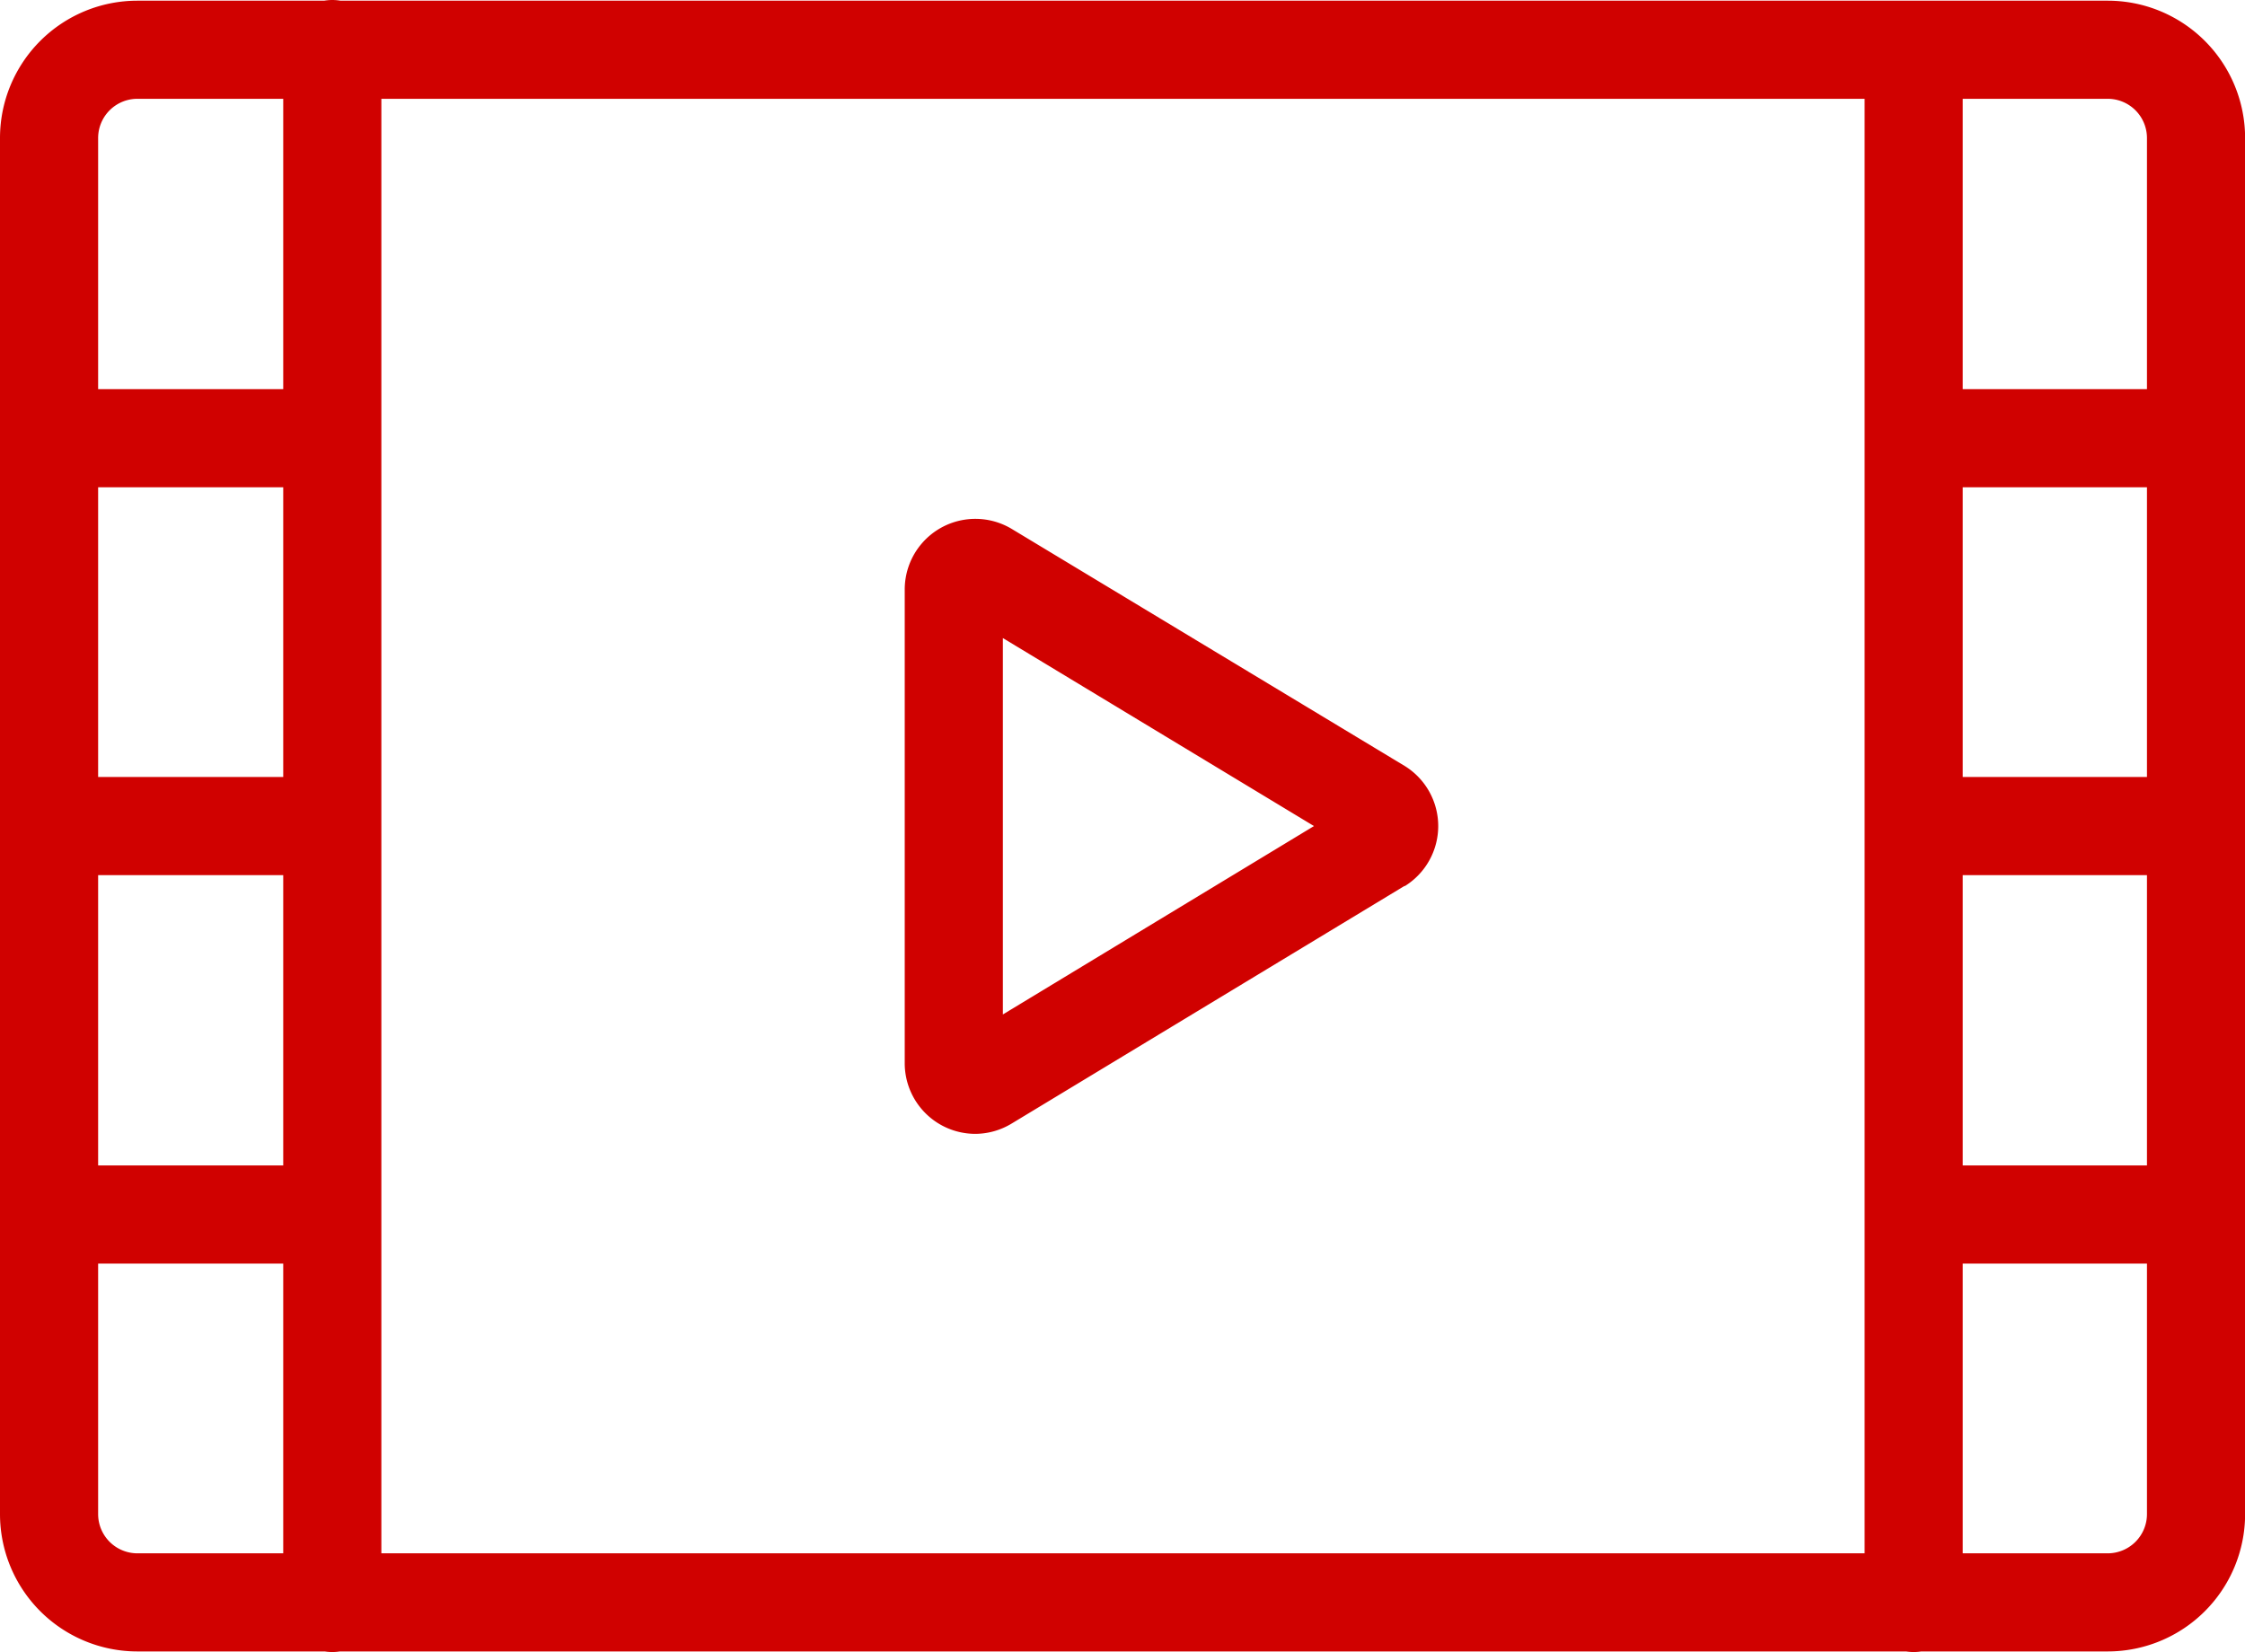
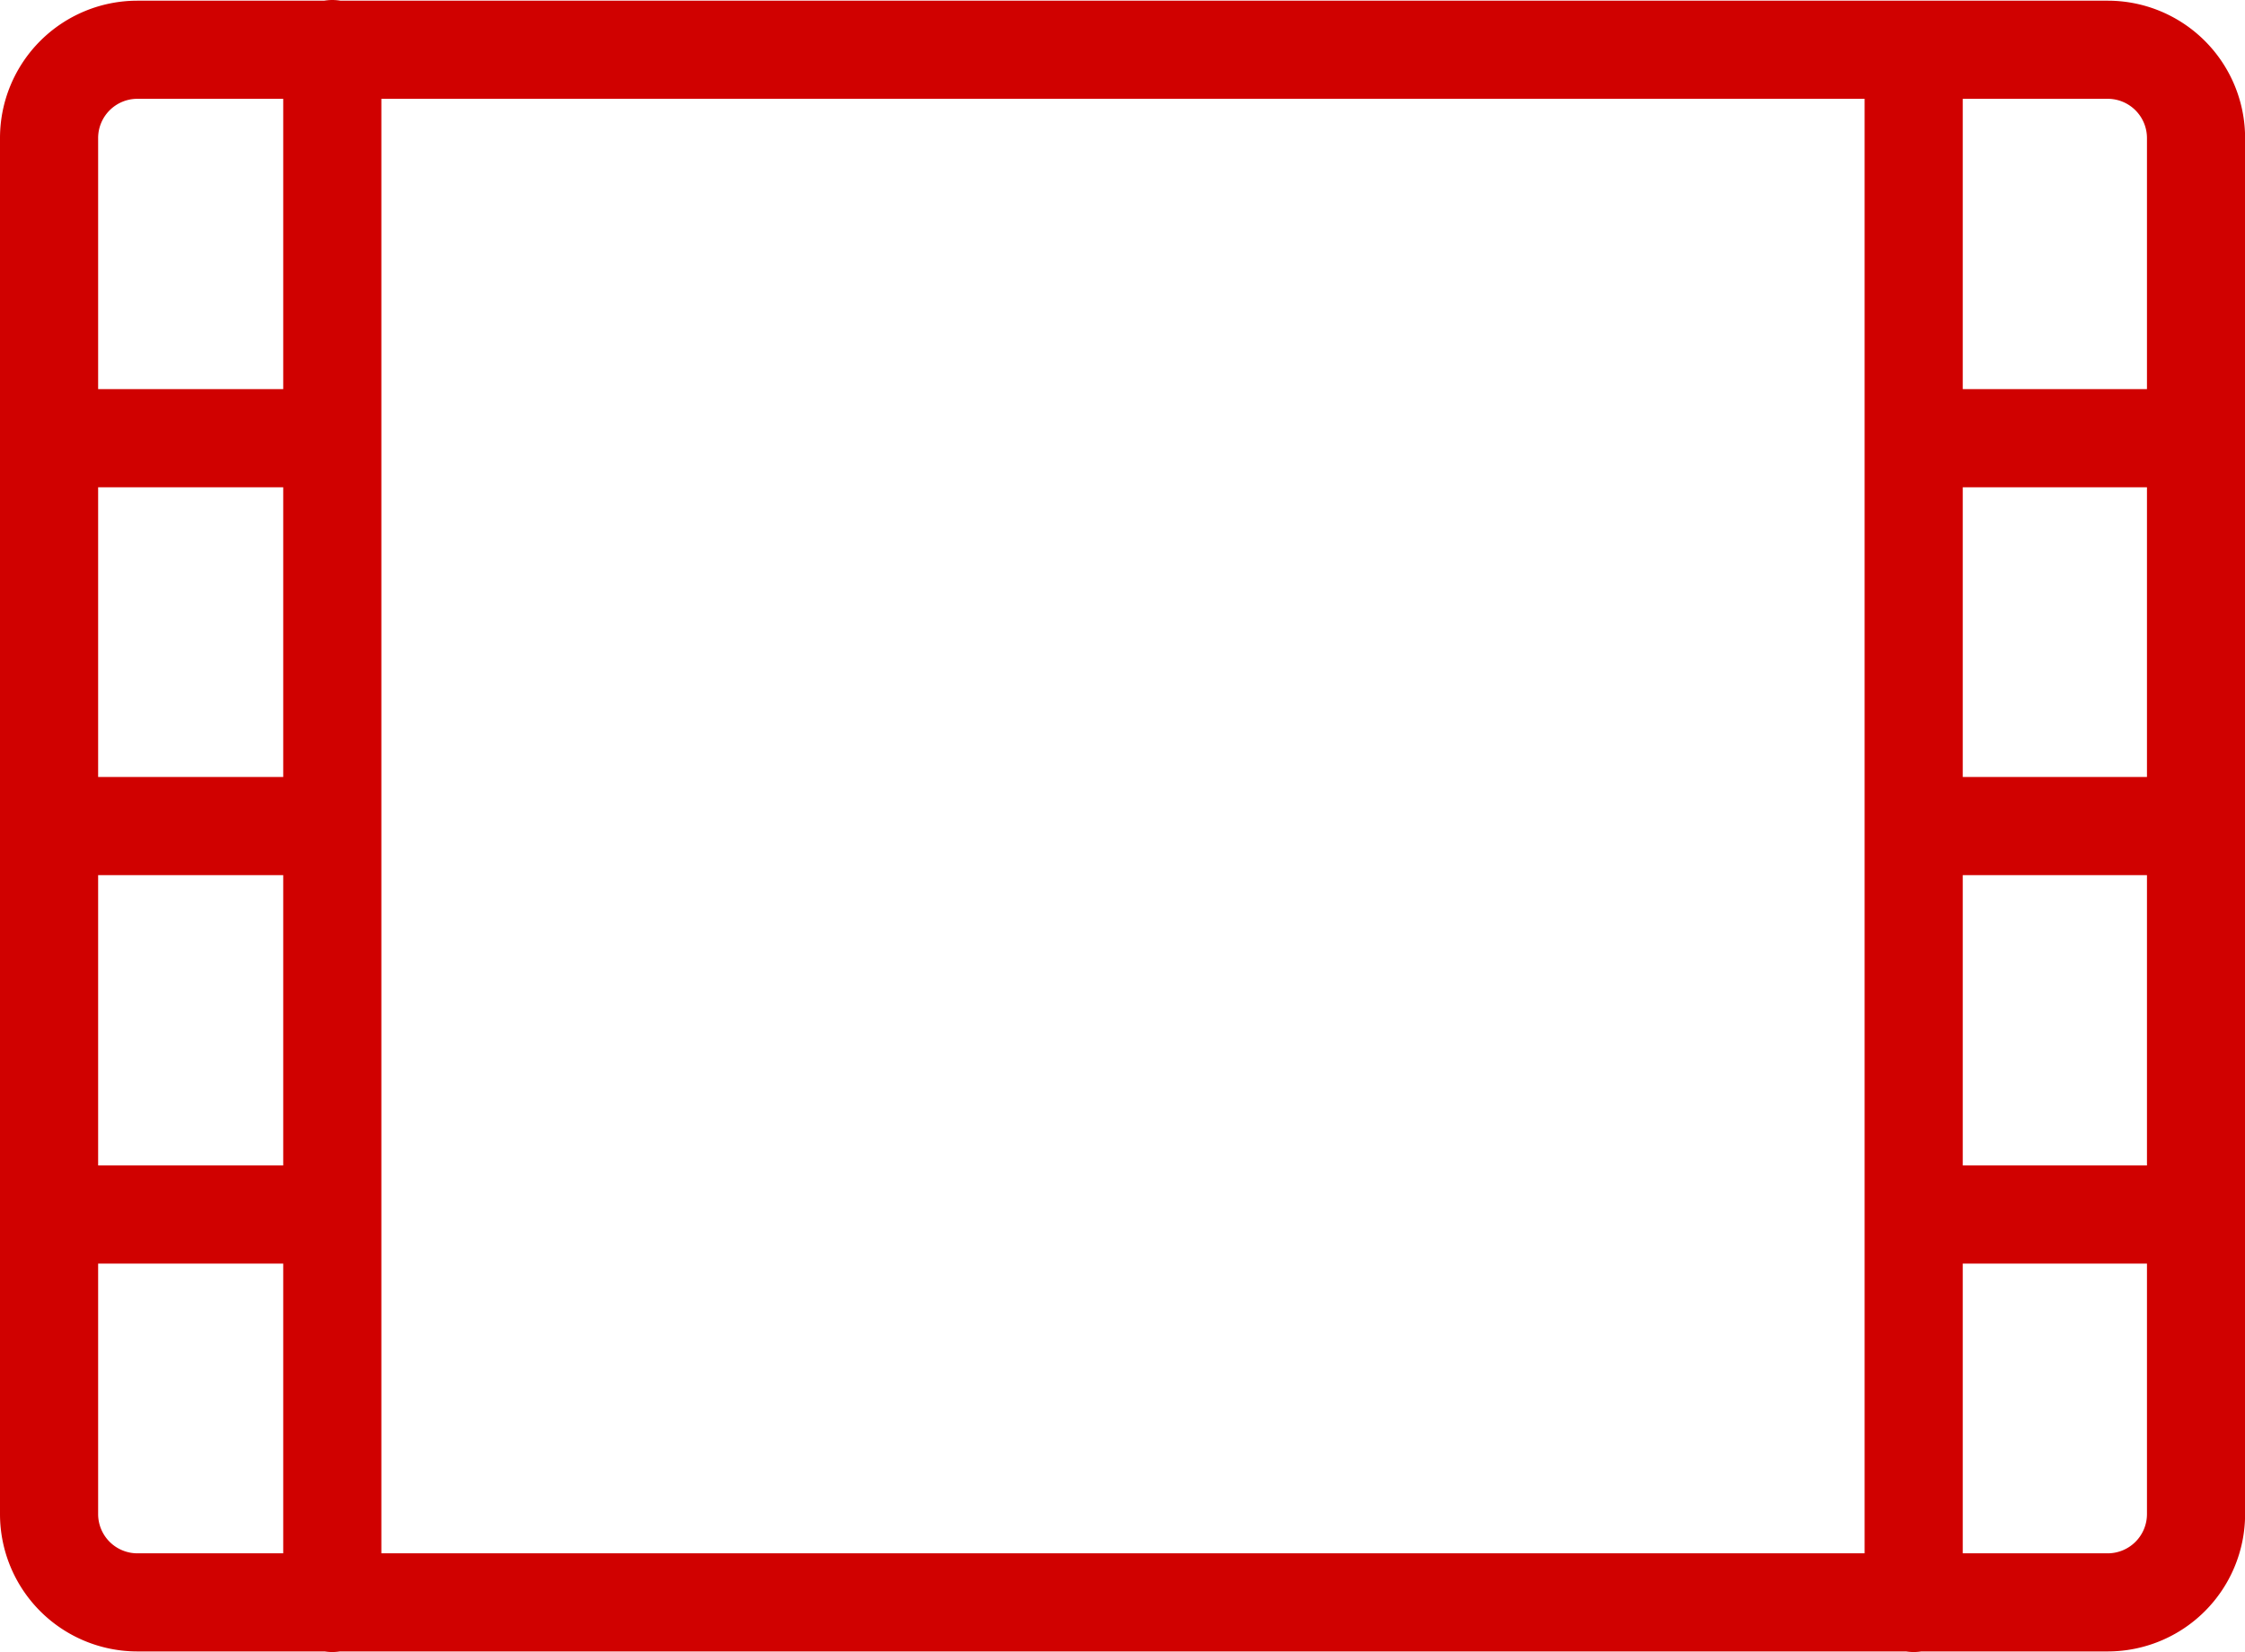
<svg xmlns="http://www.w3.org/2000/svg" width="22.876" height="16.837" viewBox="0 0 22.876 16.837">
  <g id="sidebar_menu_icon_movie" transform="translate(-.25 -.24)">
    <path id="パス_6424" data-name="パス 6424" d="M3.636 16.577V.74M3.63 4.706H.75m2.88 3.953H.75m2.88 3.959H.75m19-11.871v15.83m0-3.959h2.88m-2.88-3.959h2.88m-2.88-3.953h2.88M1.65.747h20.077a.9.9 0 01.9.9v14.024a.9.9 0 01-.9.9H1.65a.9.9 0 01-.9-.9V1.647a.9.9 0 01.9-.9z" fill="none" stroke="#d00100" stroke-linecap="round" stroke-linejoin="round" stroke-width="1" />
-     <path id="パス_6425" data-name="パス 6425" d="M14.55 14.191a.72.72 0 01-.72-.728V8.637a.72.72 0 011.091-.611l4.006 2.417a.72.72 0 010 1.222h-.006l-4 2.42a.721.721 0 01-.371.106zm.28-5.053v3.836l3.17-1.92z" transform="translate(-4.361 -2.395)" fill="#d00100" />
  </g>
</svg>